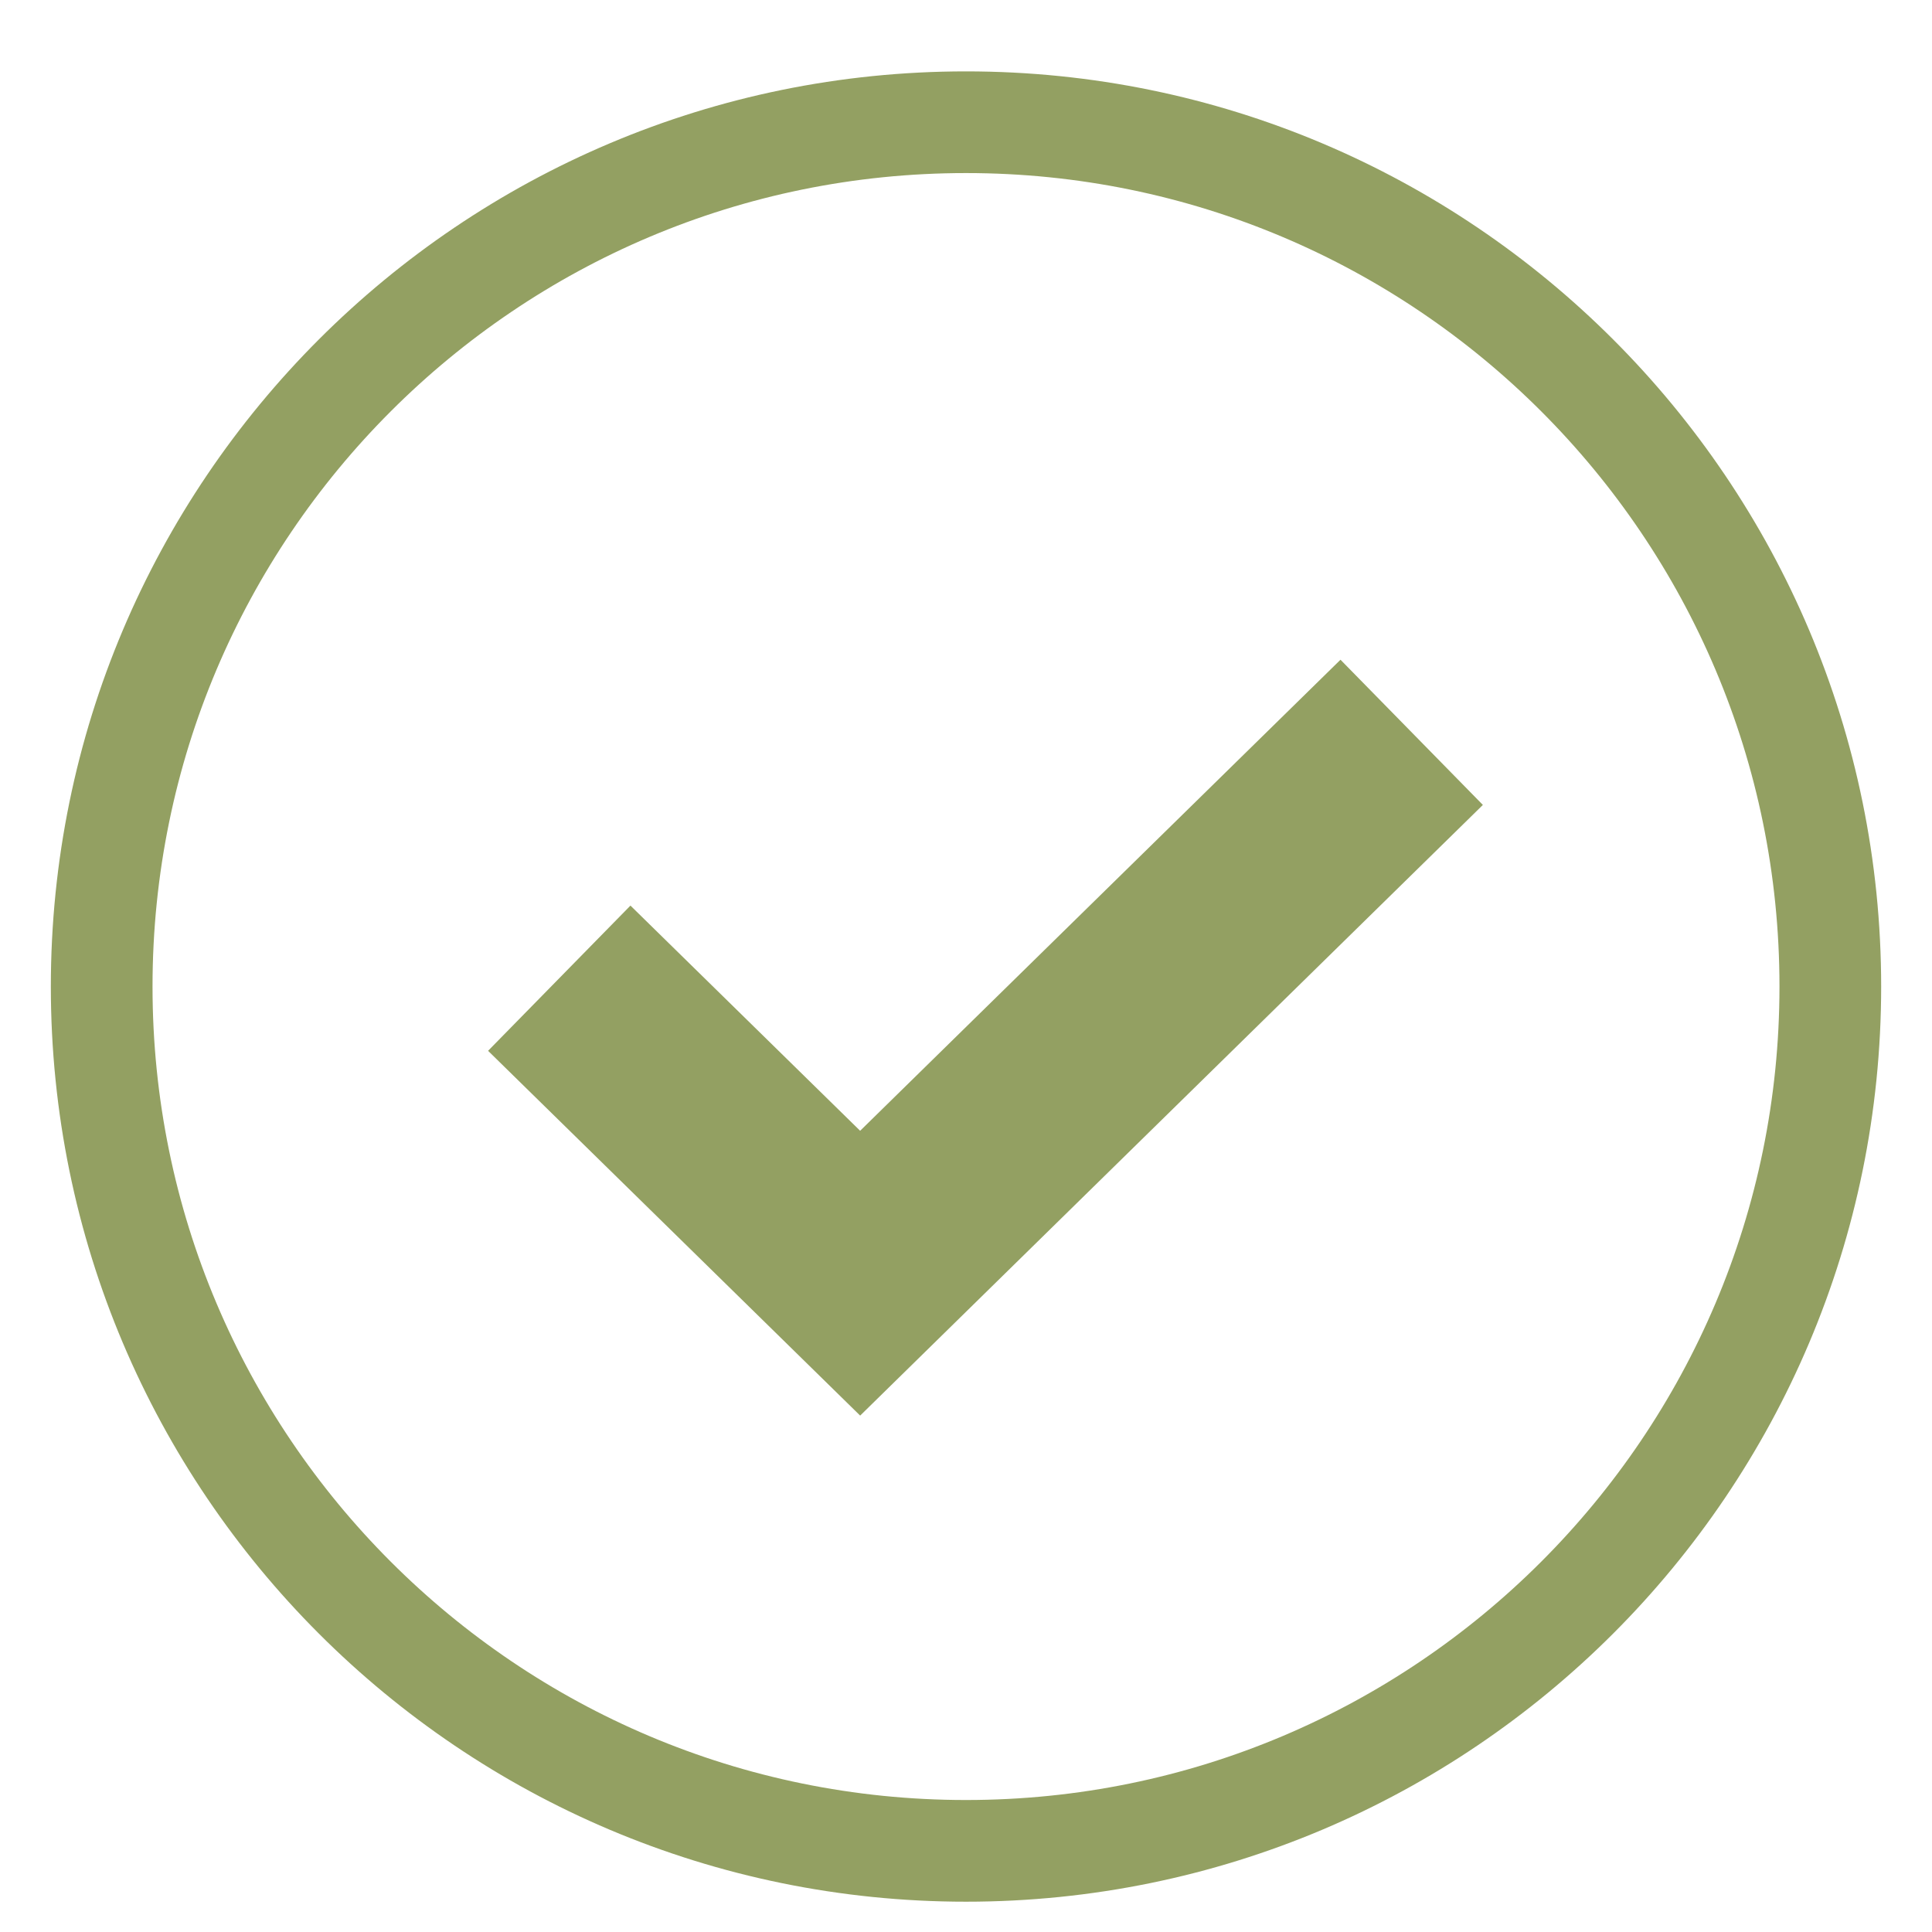
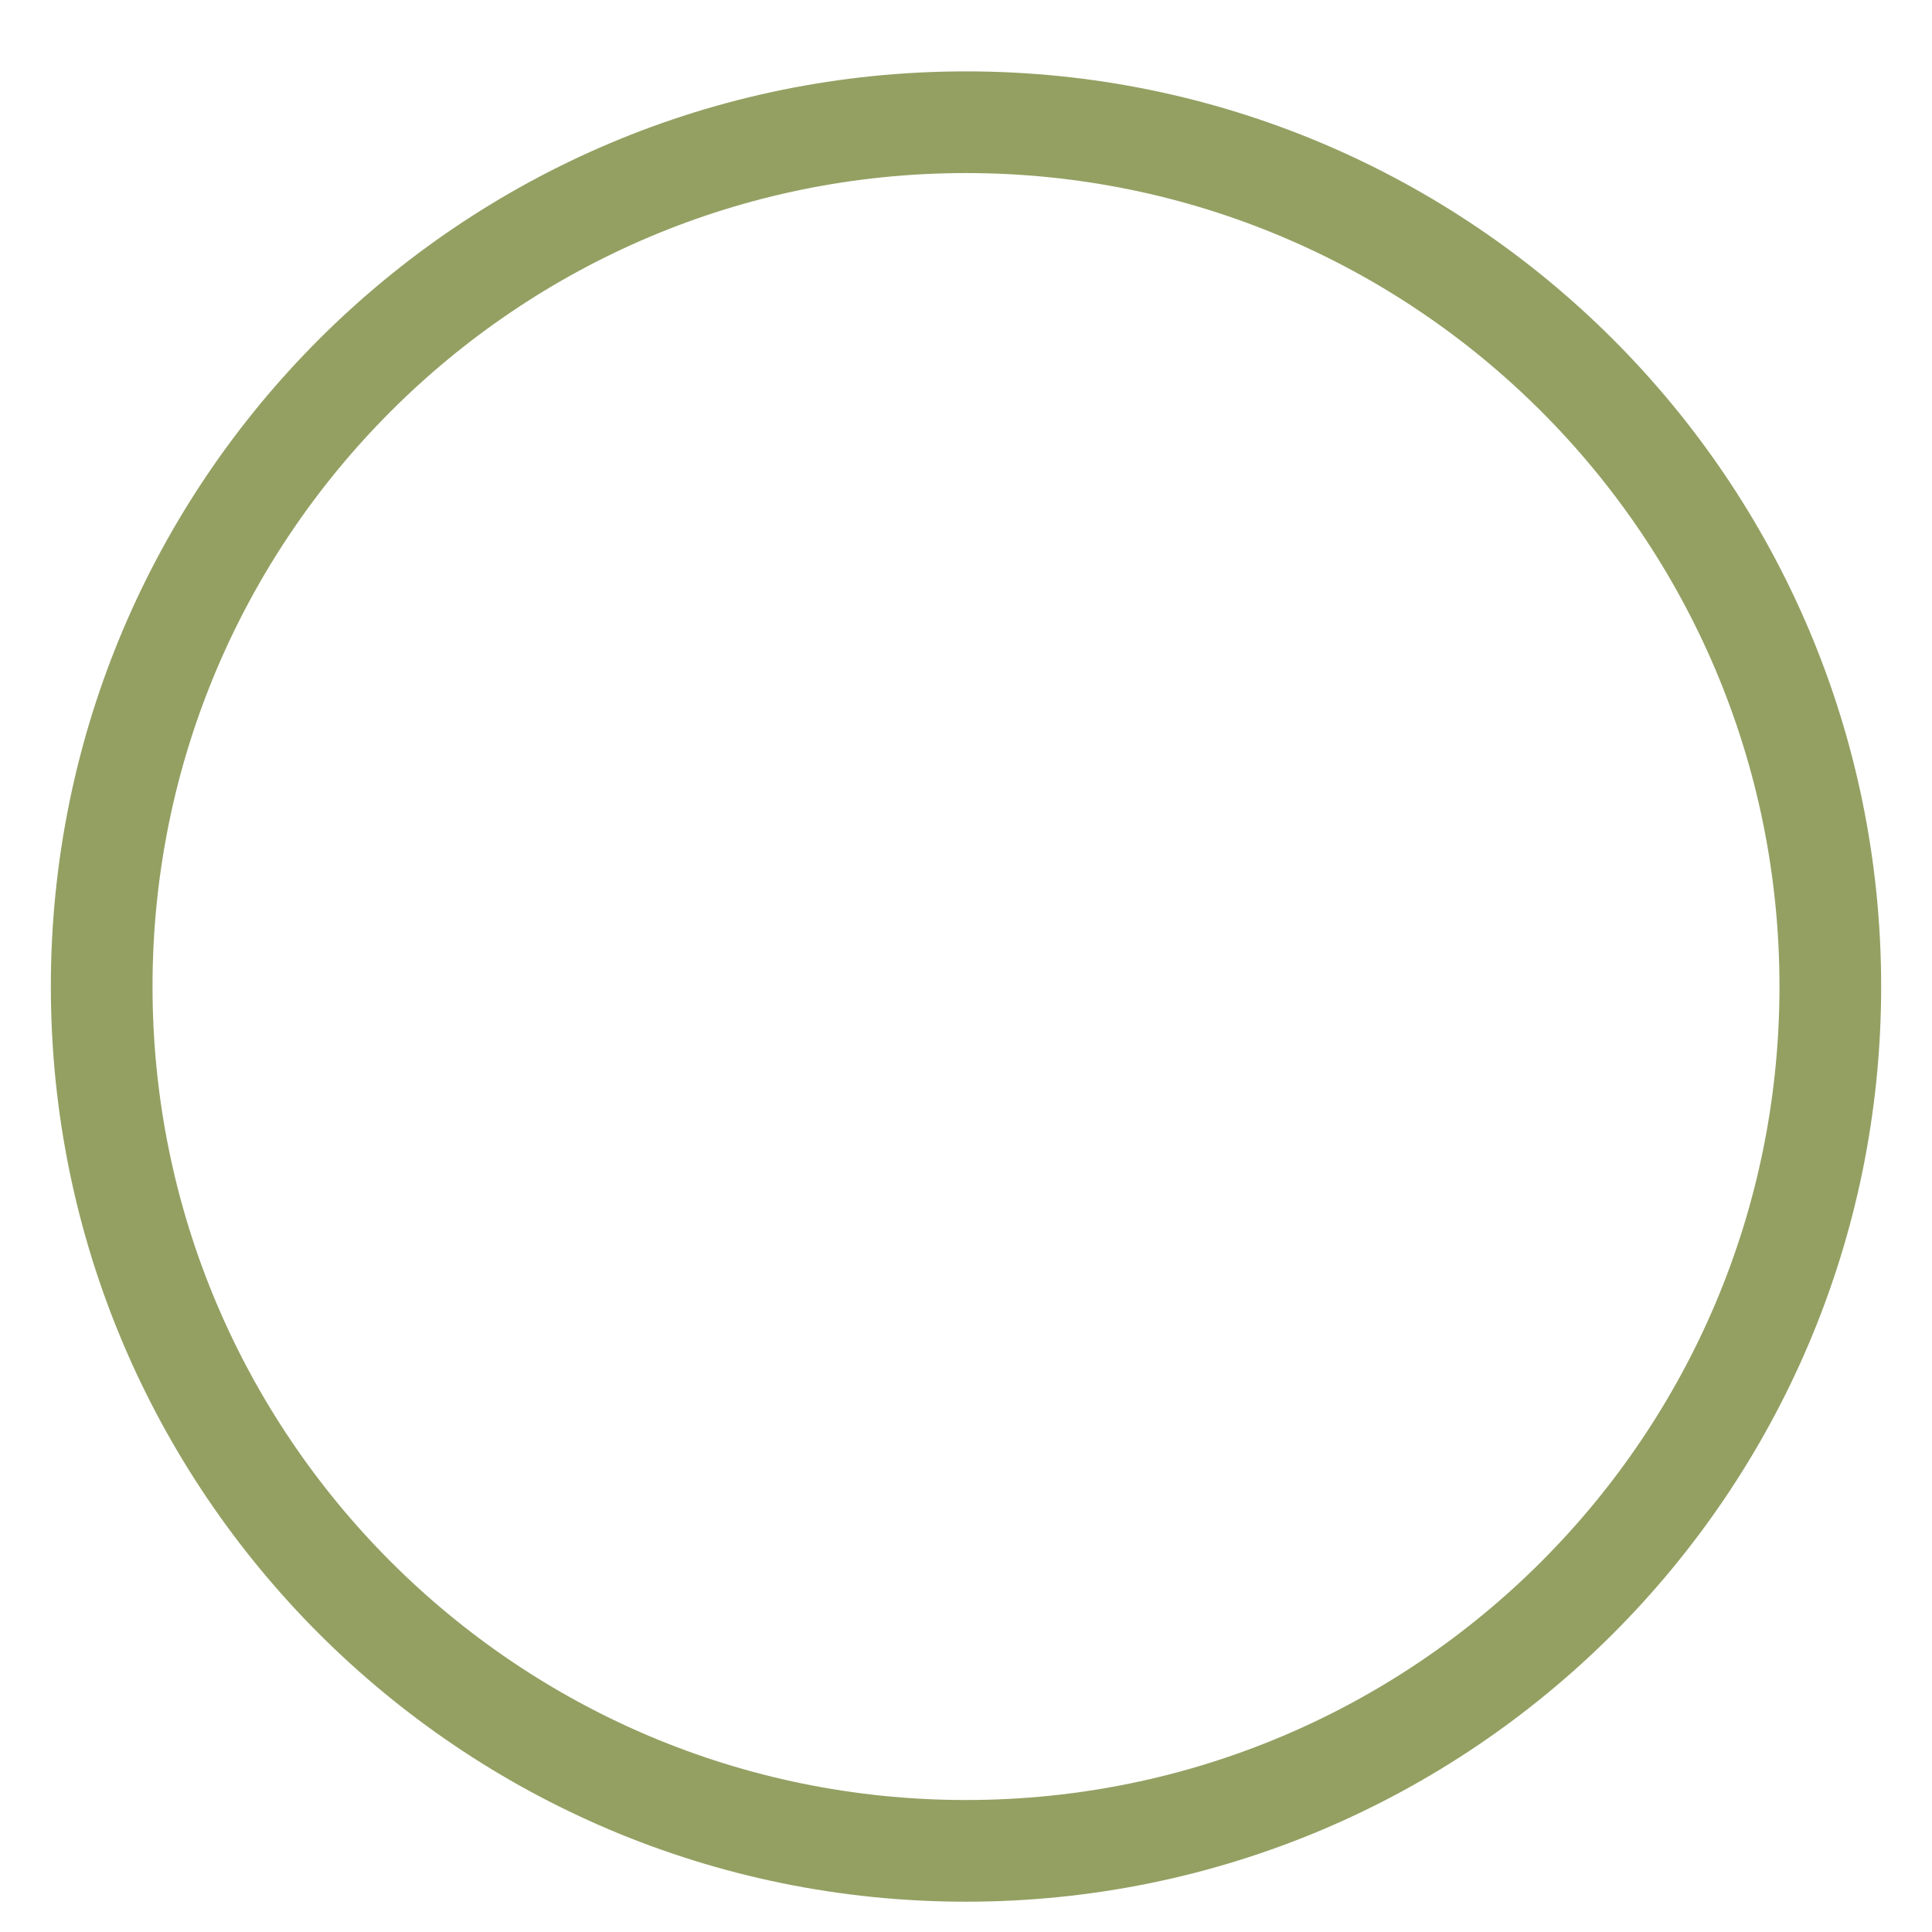
<svg xmlns="http://www.w3.org/2000/svg" fill="none" viewBox="0 0 19 19" height="19" width="19">
  <g clip-path="url(#clip0_84_190)">
    <path stroke="#93A062" d="M9.5 18.202C14.194 18.202 18 14.396 18 9.702C18 5.007 14.194 1.202 9.5 1.202C4.806 1.202 1 5.007 1 9.702C1 14.396 4.806 18.202 9.5 18.202Z" />
-     <path stroke-width="2" stroke="#93A062" d="M5.5 9.62L8.459 12.521L13.883 7.202" />
  </g>
  <defs>
    <clipPath id="clip0_84_190">
      <rect transform="translate(0.5 0.702)" fill="white" height="18" width="18" />
    </clipPath>
  </defs>
</svg>